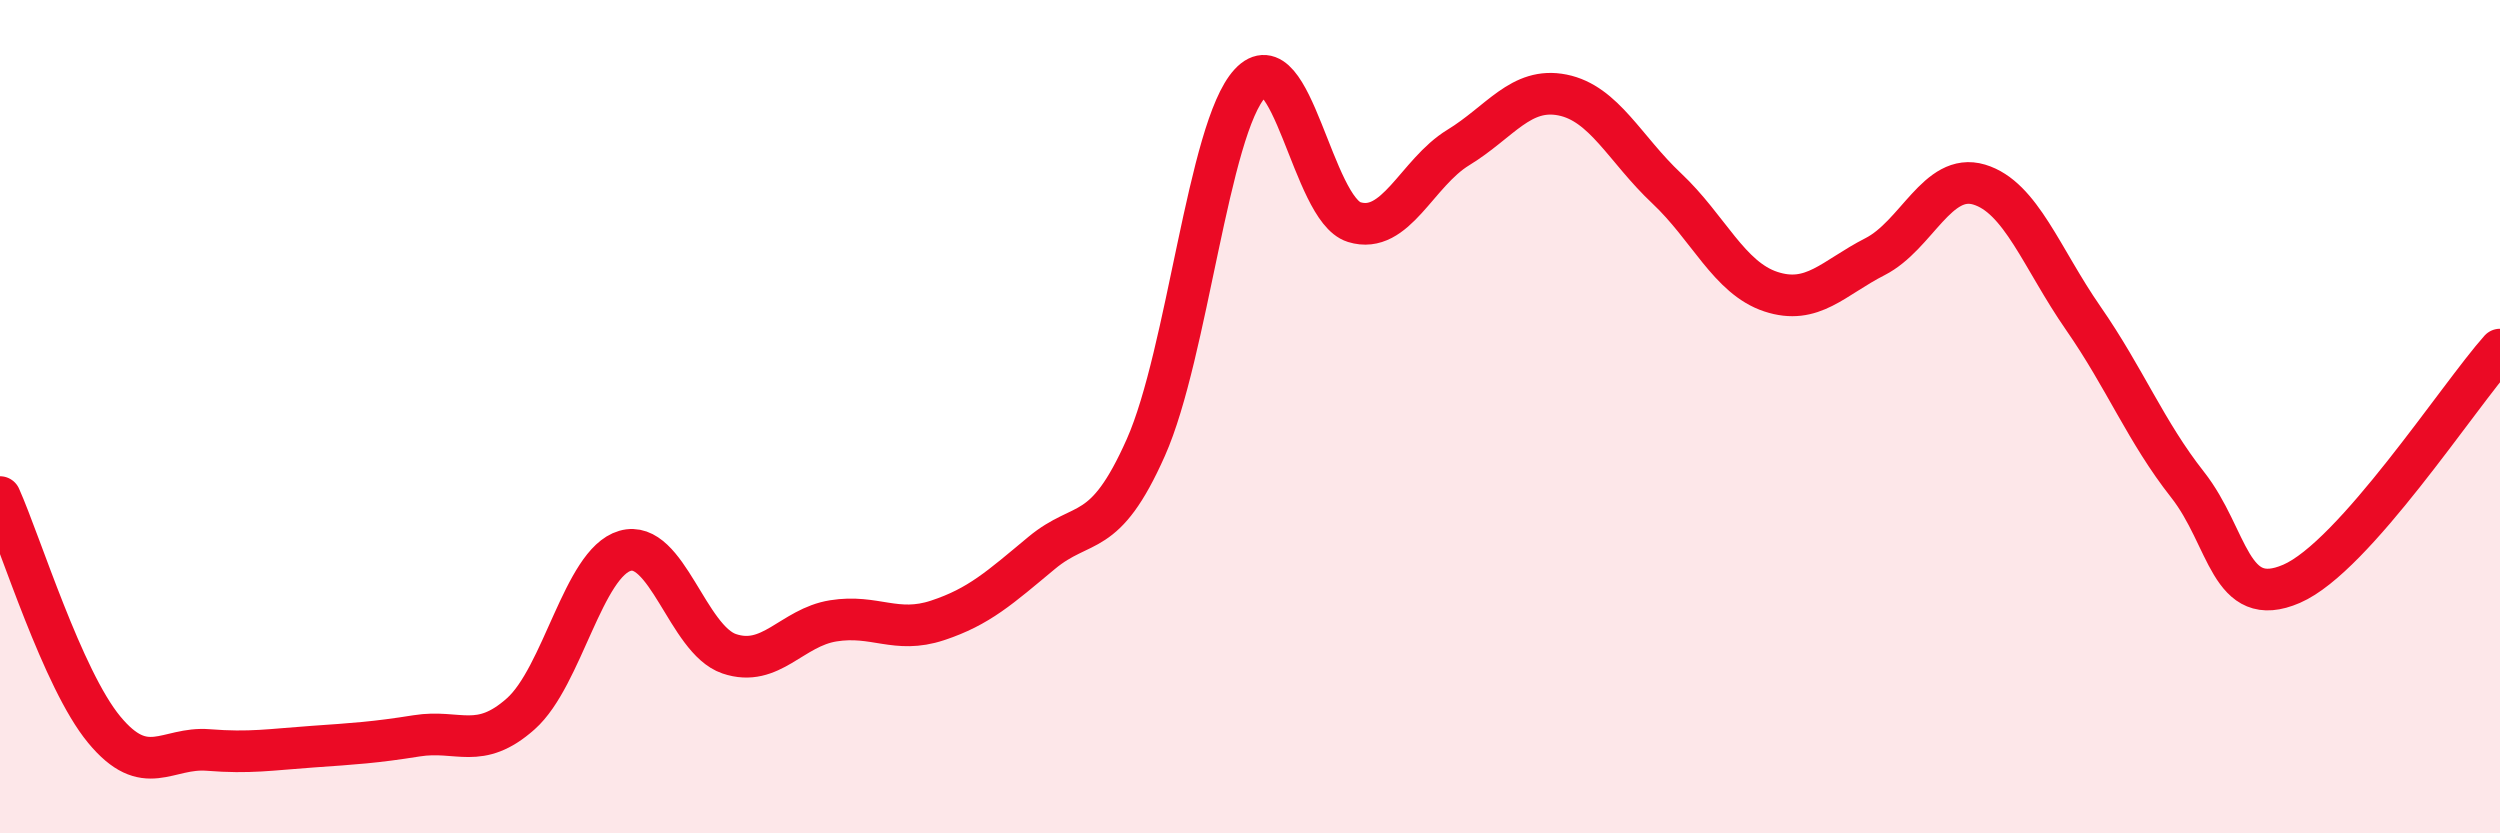
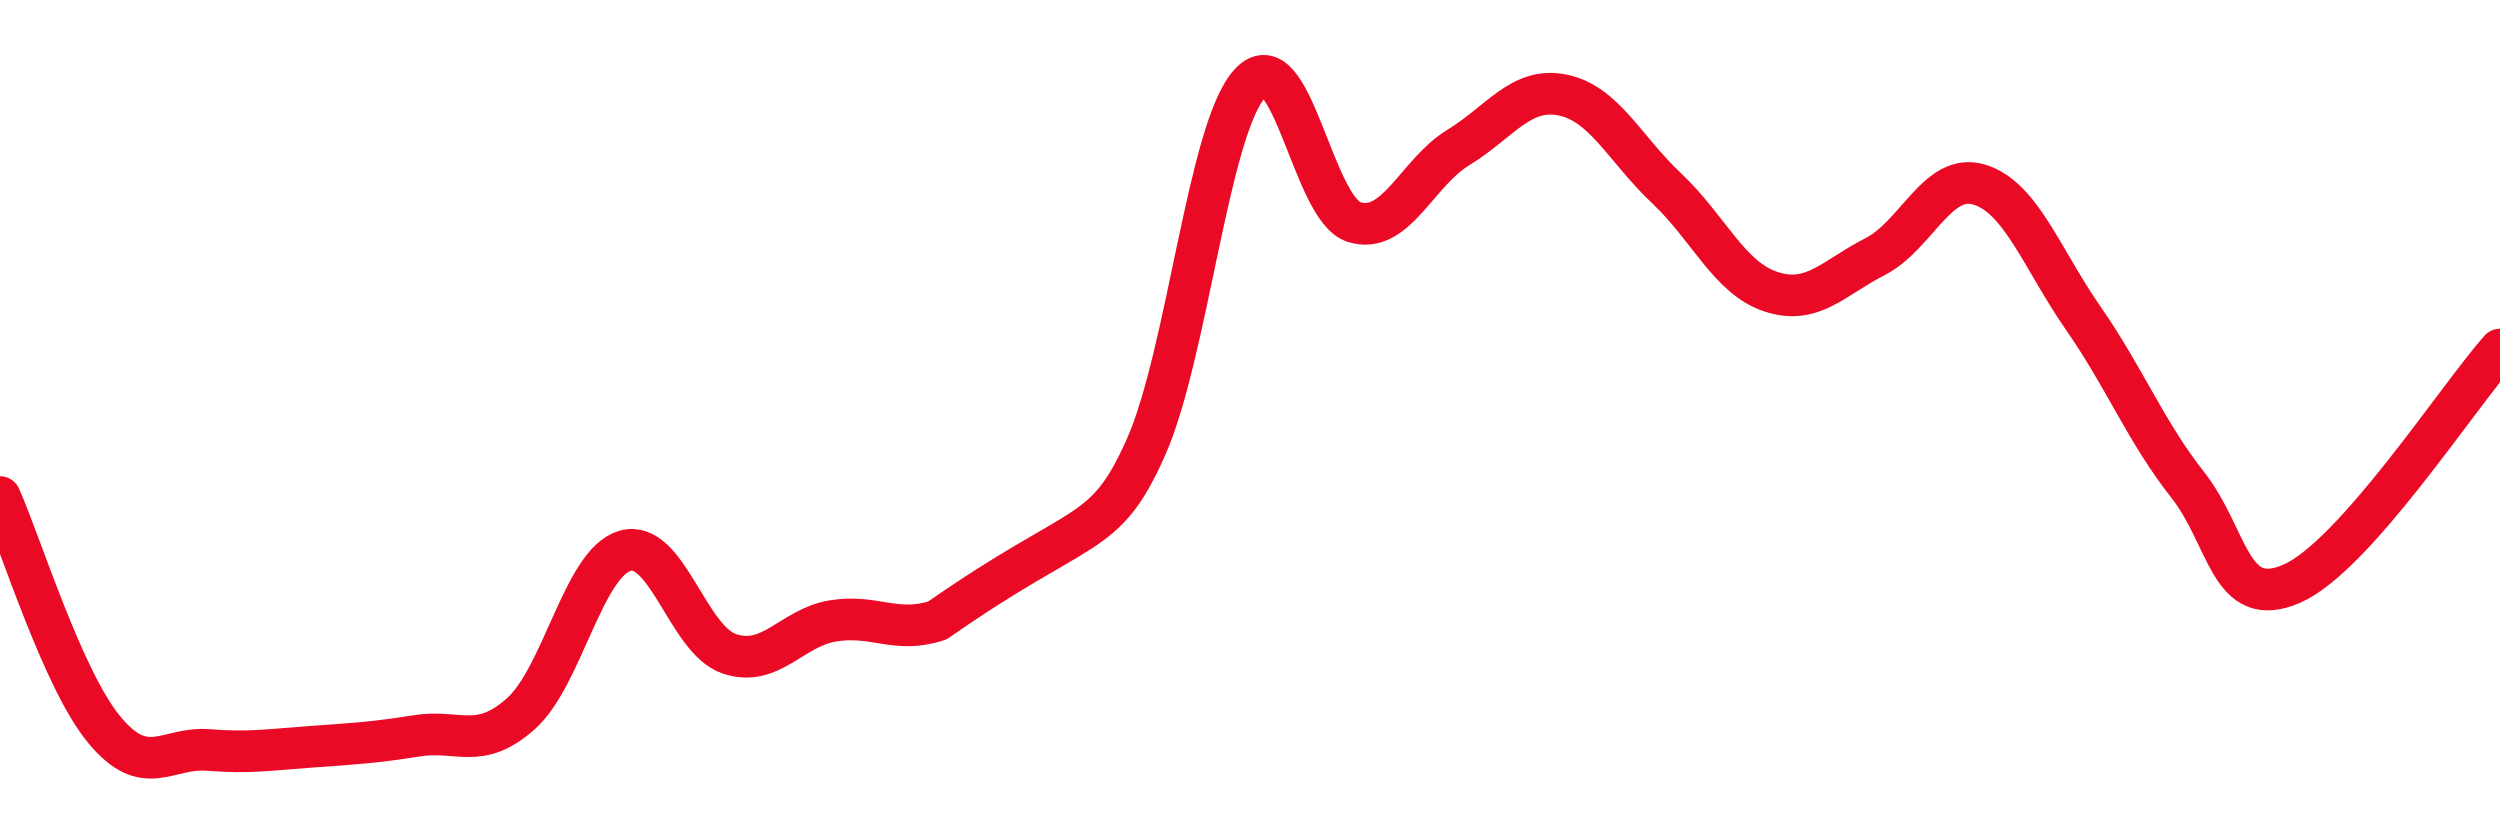
<svg xmlns="http://www.w3.org/2000/svg" width="60" height="20" viewBox="0 0 60 20">
-   <path d="M 0,11.93 C 0.5,13.05 1.5,16.3 2.5,17.51 C 3.5,18.72 4,17.92 5,18 C 6,18.08 6.5,17.99 7.5,17.92 C 8.5,17.85 9,17.82 10,17.66 C 11,17.5 11.5,18.02 12.5,17.13 C 13.5,16.24 14,13.51 15,13.22 C 16,12.93 16.5,15.35 17.5,15.69 C 18.5,16.03 19,15.06 20,14.9 C 21,14.74 21.5,15.22 22.5,14.89 C 23.5,14.56 24,14.1 25,13.27 C 26,12.44 26.5,12.99 27.5,10.74 C 28.5,8.49 29,3.08 30,2 C 31,0.92 31.5,5.02 32.5,5.33 C 33.5,5.64 34,4.15 35,3.54 C 36,2.93 36.5,2.08 37.5,2.28 C 38.5,2.48 39,3.58 40,4.52 C 41,5.46 41.5,6.67 42.5,7 C 43.5,7.33 44,6.67 45,6.16 C 46,5.65 46.5,4.13 47.5,4.43 C 48.5,4.73 49,6.2 50,7.64 C 51,9.08 51.5,10.36 52.5,11.63 C 53.5,12.9 53.5,14.66 55,14.01 C 56.5,13.36 59,9.51 60,8.39L60 20L0 20Z" fill="#EB0A25" opacity="0.1" stroke-linecap="round" stroke-linejoin="round" />
-   <path d="M 0,11.93 C 0.5,13.05 1.5,16.3 2.5,17.51 C 3.5,18.72 4,17.92 5,18 C 6,18.08 6.5,17.99 7.5,17.92 C 8.5,17.85 9,17.82 10,17.66 C 11,17.5 11.5,18.02 12.5,17.13 C 13.5,16.24 14,13.51 15,13.22 C 16,12.93 16.5,15.35 17.5,15.69 C 18.5,16.03 19,15.06 20,14.9 C 21,14.74 21.5,15.22 22.5,14.89 C 23.5,14.56 24,14.1 25,13.27 C 26,12.44 26.5,12.99 27.5,10.74 C 28.5,8.49 29,3.08 30,2 C 31,0.92 31.5,5.02 32.5,5.33 C 33.5,5.64 34,4.15 35,3.54 C 36,2.93 36.5,2.08 37.5,2.28 C 38.5,2.48 39,3.58 40,4.52 C 41,5.46 41.5,6.67 42.5,7 C 43.5,7.33 44,6.67 45,6.16 C 46,5.65 46.5,4.13 47.5,4.43 C 48.5,4.73 49,6.2 50,7.64 C 51,9.08 51.5,10.36 52.5,11.63 C 53.5,12.9 53.5,14.66 55,14.01 C 56.5,13.36 59,9.51 60,8.39" stroke="#EB0A25" stroke-width="1" fill="none" stroke-linecap="round" stroke-linejoin="round" />
+   <path d="M 0,11.93 C 0.5,13.05 1.5,16.3 2.5,17.51 C 3.5,18.72 4,17.92 5,18 C 6,18.08 6.5,17.99 7.5,17.92 C 8.5,17.85 9,17.82 10,17.66 C 11,17.5 11.5,18.02 12.5,17.13 C 13.5,16.24 14,13.51 15,13.22 C 16,12.93 16.5,15.35 17.5,15.69 C 18.5,16.03 19,15.06 20,14.9 C 21,14.74 21.5,15.22 22.5,14.89 C 26,12.44 26.5,12.99 27.5,10.74 C 28.5,8.49 29,3.08 30,2 C 31,0.92 31.5,5.02 32.5,5.33 C 33.5,5.64 34,4.15 35,3.54 C 36,2.93 36.5,2.08 37.5,2.28 C 38.5,2.48 39,3.58 40,4.52 C 41,5.46 41.5,6.67 42.5,7 C 43.5,7.33 44,6.67 45,6.16 C 46,5.65 46.5,4.13 47.5,4.43 C 48.5,4.73 49,6.2 50,7.64 C 51,9.08 51.5,10.36 52.5,11.63 C 53.5,12.9 53.5,14.66 55,14.01 C 56.5,13.36 59,9.51 60,8.39" stroke="#EB0A25" stroke-width="1" fill="none" stroke-linecap="round" stroke-linejoin="round" />
</svg>